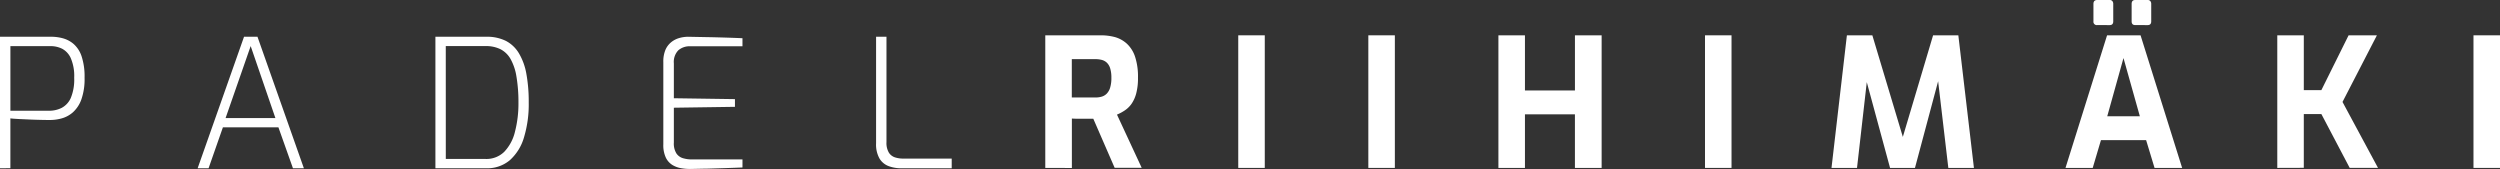
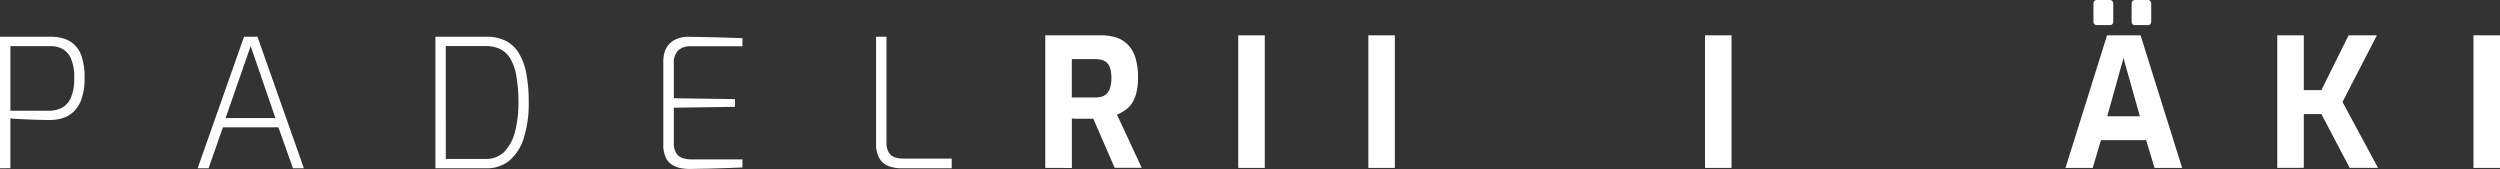
<svg xmlns="http://www.w3.org/2000/svg" width="427.713" height="28.909" viewBox="0 0 427.713 28.909">
  <rect x="0" y="0" width="427.713" height="28.909" fill="#333333" stroke="none" />
  <g id="padelrmklogo" transform="translate(-27.82 -17.905)">
    <path id="Path_48" data-name="Path 48" d="M27.82,61.051V38.55h8.769a7.8,7.8,0,0,1,1.976.262,4.759,4.759,0,0,1,1.854.98,4.844,4.844,0,0,1,1.364,2.116,10.94,10.94,0,0,1,.505,3.654,10.48,10.48,0,0,1-.551,3.724,5.432,5.432,0,0,1-1.44,2.189,4.844,4.844,0,0,1-1.915,1.041,7.445,7.445,0,0,1-1.949.277c-.3,0-.77,0-1.395-.015s-1.291-.03-2.007-.061l-2.01-.091c-.624-.033-1.1-.067-1.425-.11v8.526ZM29.6,51.21h6.623a4.714,4.714,0,0,0,2.147-.49,3.511,3.511,0,0,0,1.562-1.7,8.206,8.206,0,0,0,.582-3.45,7.72,7.72,0,0,0-.582-3.349A3.38,3.38,0,0,0,38.443,40.6a4.442,4.442,0,0,0-1.979-.445H29.6Z" transform="translate(0 -14.359)" fill="#fff" />
    <path id="Path_49" data-name="Path 49" d="M138.87,61.051l7.938-22.5h2.3l7.938,22.5h-1.87l-2.485-7h-9.5l-2.451,7Zm4.78-8.583h8.526l-4.232-12.322Z" transform="translate(-77.237 -14.359)" fill="#fff" />
    <path id="Path_50" data-name="Path 50" d="M272.47,61.044v-22.5h8.705a7.256,7.256,0,0,1,3.349.706,5.639,5.639,0,0,1,2.238,2.131,10.373,10.373,0,0,1,1.273,3.523,26.588,26.588,0,0,1,.4,4.89,19.488,19.488,0,0,1-.813,5.977,8.359,8.359,0,0,1-2.421,3.894,5.983,5.983,0,0,1-4.031,1.379Zm1.778-1.592h6.805a4.351,4.351,0,0,0,3.188-1.218,7.423,7.423,0,0,0,1.827-3.389,19.16,19.16,0,0,0,.609-5.057,26.1,26.1,0,0,0-.344-4.439,8.942,8.942,0,0,0-1-2.987,4.223,4.223,0,0,0-1.732-1.687,5.618,5.618,0,0,0-2.558-.536h-6.8Z" transform="translate(-170.158 -14.351)" fill="#fff" />
    <path id="Path_51" data-name="Path 51" d="M405.086,61.173a8.989,8.989,0,0,1-1.55-.137,4.263,4.263,0,0,1-1.471-.551,3.006,3.006,0,0,1-1.117-1.258,4.99,4.99,0,0,1-.429-2.253v-14.1a5.194,5.194,0,0,1,.365-2.086,3.452,3.452,0,0,1,1-1.318,3.857,3.857,0,0,1,1.364-.7,5.481,5.481,0,0,1,1.522-.216l3.325.064c1.053.018,2.077.046,3.066.076s1.958.067,2.9.107v1.379h-8.921a2.944,2.944,0,0,0-2.055.691,2.849,2.849,0,0,0-.764,2.22v5.98l10.453.152v1.318l-10.453.152v5.962a3.17,3.17,0,0,0,.445,1.87,2.068,2.068,0,0,0,1.148.813,5.222,5.222,0,0,0,1.44.2h8.708v1.379q-1.413.058-2.929.107l-3.02.091C407.087,61.127,406.088,61.155,405.086,61.173Z" transform="translate(-259.215 -14.359)" fill="#fff" />
    <path id="Path_52" data-name="Path 52" d="M524.358,61.051a6.028,6.028,0,0,1-2.131-.368,3.078,3.078,0,0,1-1.565-1.3,4.865,4.865,0,0,1-.582-2.588V38.55h1.778V56.575a3.231,3.231,0,0,0,.414,1.809,1.955,1.955,0,0,0,1.072.813,4.566,4.566,0,0,0,1.334.2h8.34v1.656Z" transform="translate(-342.375 -14.359)" fill="#fff" />
    <path id="Path_53" data-name="Path 53" d="M615.15,60.432V37.748h9.393a9.46,9.46,0,0,1,2.512.3,5.067,5.067,0,0,1,2.055,1.136,5.308,5.308,0,0,1,1.395,2.207,10.925,10.925,0,0,1,.505,3.617,10.1,10.1,0,0,1-.3,2.667,5.724,5.724,0,0,1-.813,1.809,4.449,4.449,0,0,1-1.163,1.124,7.69,7.69,0,0,1-1.318.706l4.229,9.1h-4.628l-3.654-8.4h-2.774a8.072,8.072,0,0,1-.889-.03v8.462Zm4.537-12.048h4.047a3.738,3.738,0,0,0,1.1-.152,2.009,2.009,0,0,0,.859-.536,2.512,2.512,0,0,0,.566-1.041,5.665,5.665,0,0,0,.2-1.653,5.282,5.282,0,0,0-.2-1.58,2.257,2.257,0,0,0-.566-.98,2.006,2.006,0,0,0-.846-.478,4.089,4.089,0,0,0-1.1-.137h-4.059Z" transform="translate(-408.498 -13.801)" fill="#fff" />
    <path id="Path_54" data-name="Path 54" d="M723.58,60.434V37.75h4.537V60.434Z" transform="translate(-483.913 -13.803)" fill="#fff" />
    <path id="Path_55" data-name="Path 55" d="M796.67,60.434V37.75h4.537V60.434Z" transform="translate(-534.748 -13.803)" fill="#fff" />
-     <path id="Path_56" data-name="Path 56" d="M869.76,60.434V37.75H874.3v9.439h8.553V37.75h4.567V60.434H882.85V51.266H874.3v9.168Z" transform="translate(-585.584 -13.803)" fill="#fff" />
    <path id="Path_57" data-name="Path 57" d="M985.84,60.434V37.75h4.537V60.434Z" transform="translate(-666.319 -13.803)" fill="#fff" />
-     <path id="Path_58" data-name="Path 58" d="M1056.92,60.434l2.634-22.684h4.354l5.216,17.38,5.176-17.38h4.32l2.667,22.684h-4.381l-1.964-16.707.706.061L1071.2,60.434h-4.263l-4.516-16.646.764-.03-1.9,16.677Z" transform="translate(-715.757 -13.803)" fill="#fff" />
    <path id="Path_59" data-name="Path 59" d="M1188.4,46.631l7.113-22.684h5.73l7.113,22.684h-4.72l-1.443-4.753h-7.725l-1.41,4.753Zm5.426-24.435a.573.573,0,0,1-.646-.646V18.582c0-.451.216-.676.646-.676h2.131a.56.56,0,0,1,.46.186.749.749,0,0,1,.152.49v2.972c0,.429-.2.646-.609.646Zm1.717,15.6h5.578l-2.8-9.96Zm4.781-15.6c-.408,0-.609-.216-.609-.646V18.582q0-.676.609-.676h2.131a.56.56,0,0,1,.46.186.749.749,0,0,1,.152.49v2.972c0,.429-.2.646-.609.646Z" transform="translate(-807.204)" fill="#fff" />
    <path id="Path_60" data-name="Path 60" d="M1307.4,60.434V37.75h4.537v9.378h3.005l4.658-9.378h4.844l-5.886,11.4,6.074,11.281h-4.844l-4.847-9.211h-3.005v9.2Z" transform="translate(-889.97 -13.803)" fill="#fff" />
    <path id="Path_61" data-name="Path 61" d="M1417.64,60.434V37.75h4.537V60.434Z" transform="translate(-966.644 -13.803)" fill="#fff" />
  </g>
</svg>